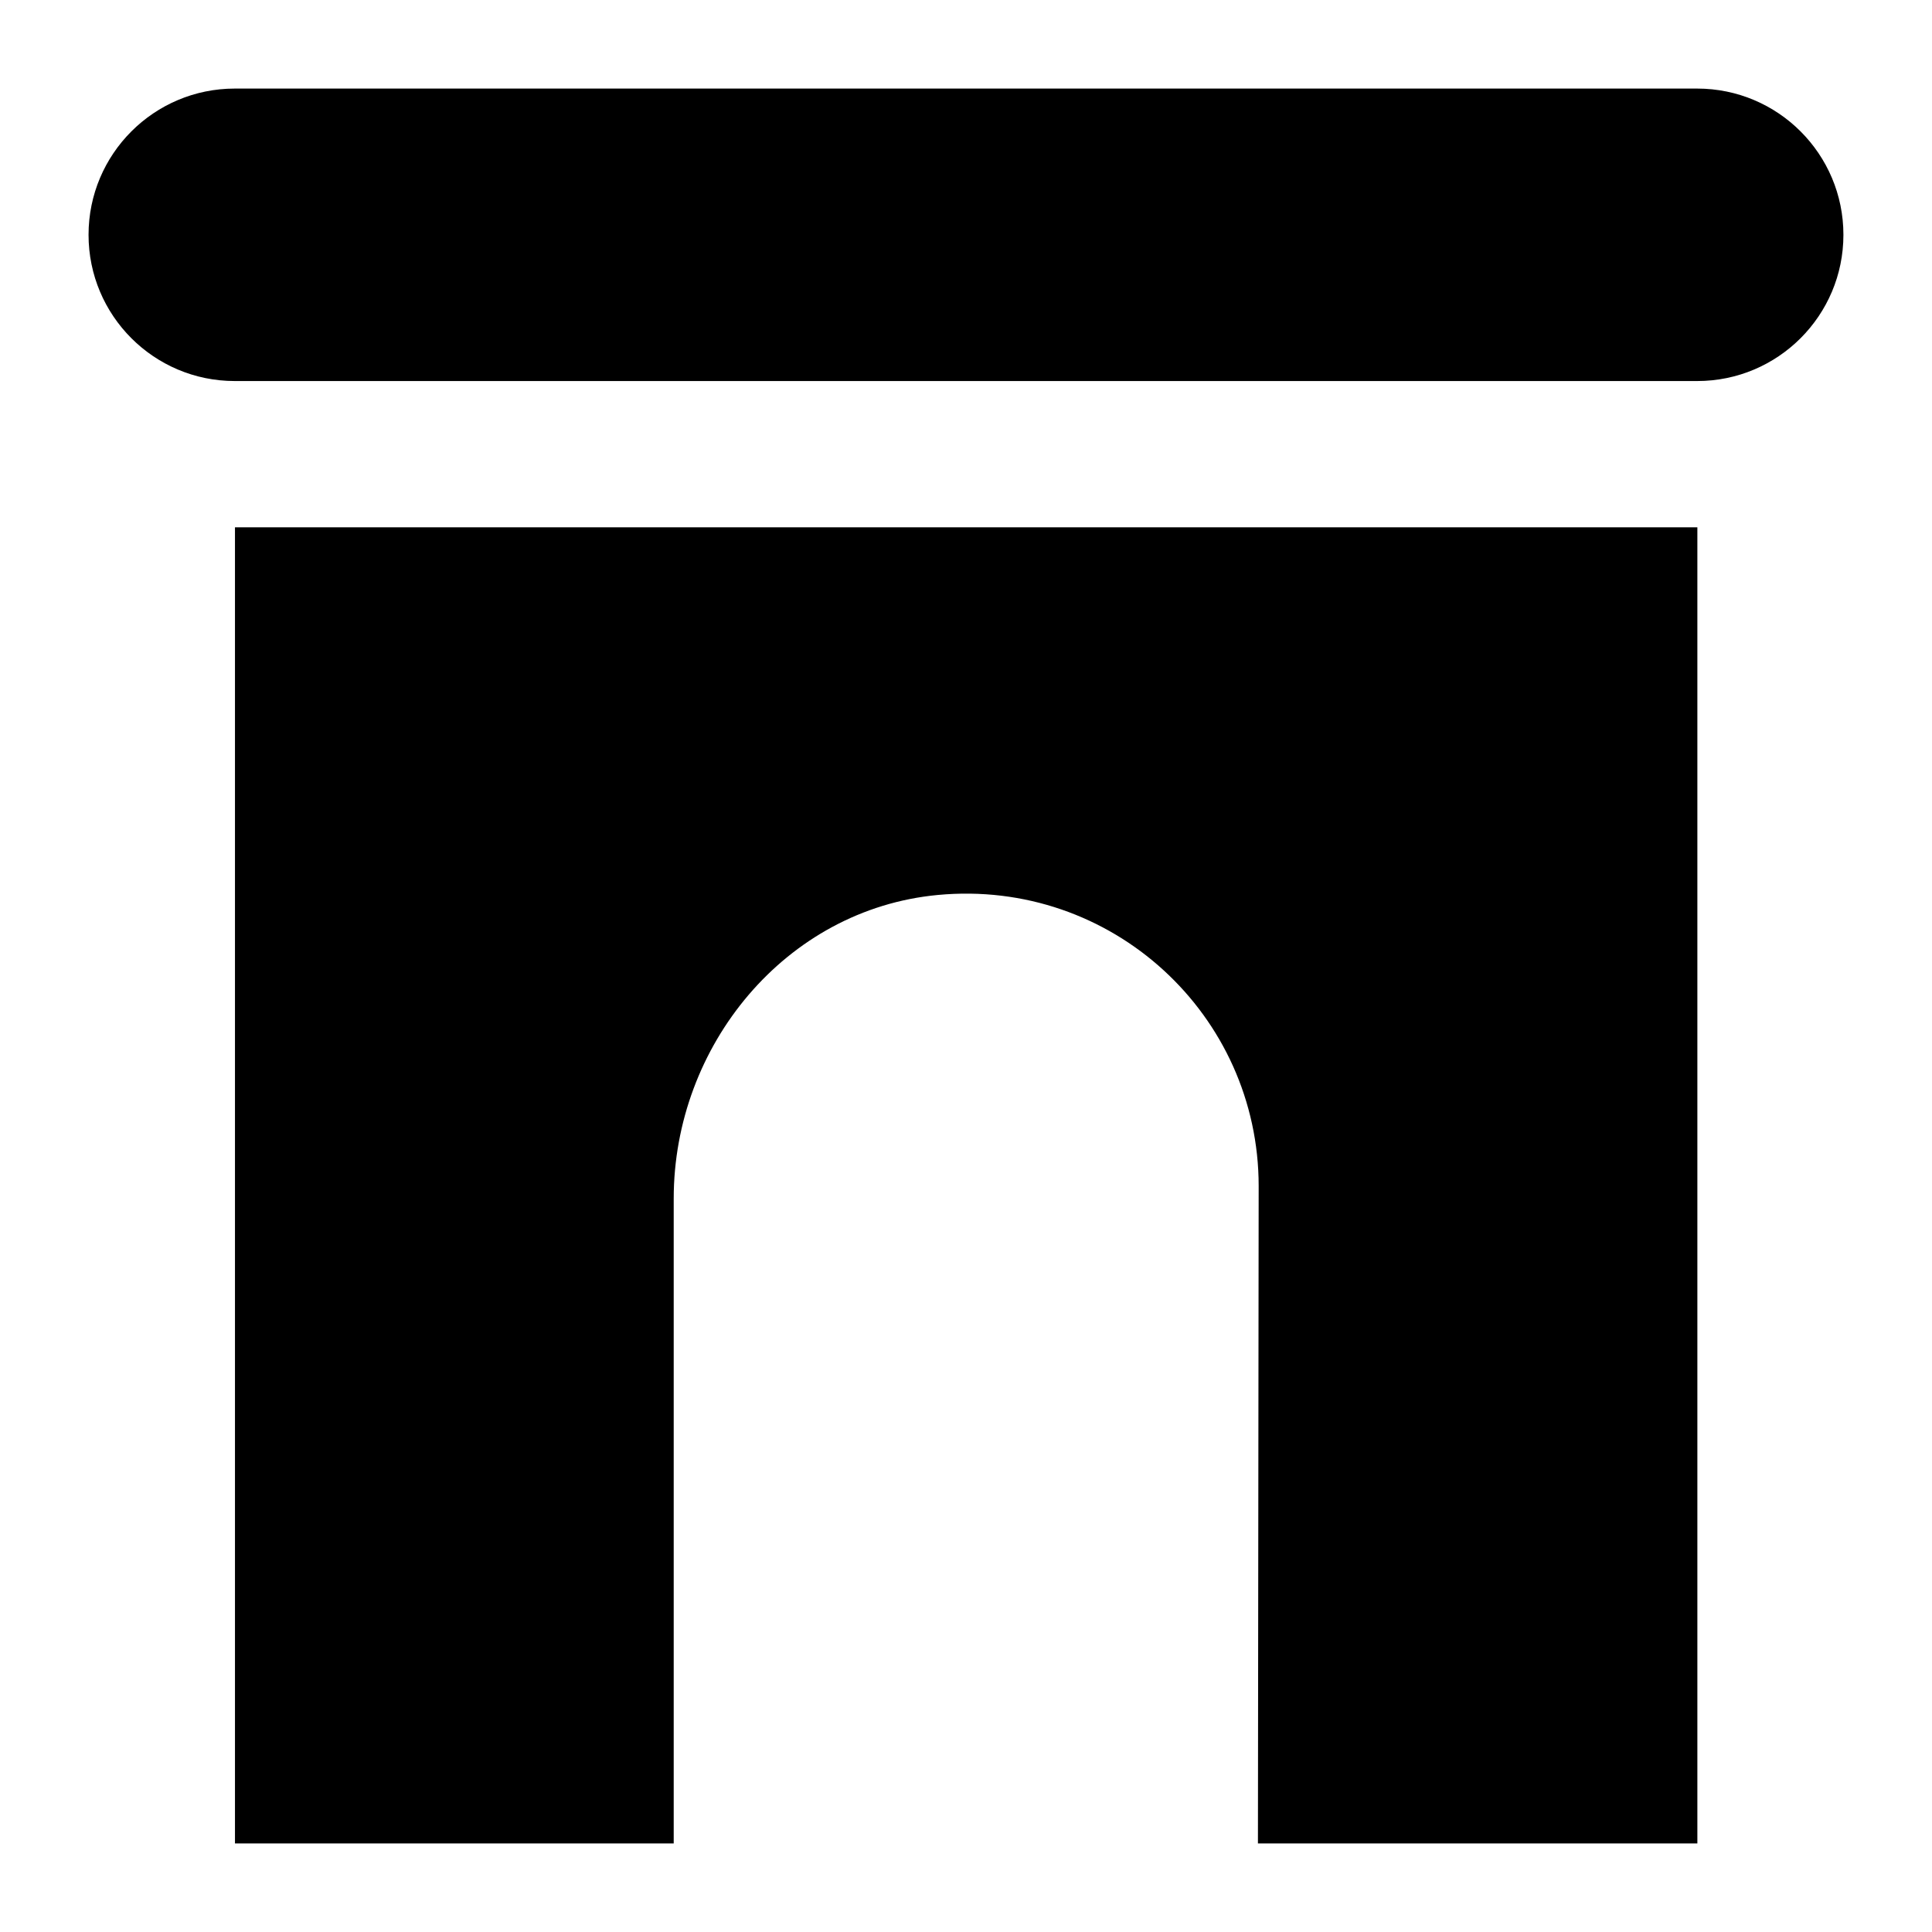
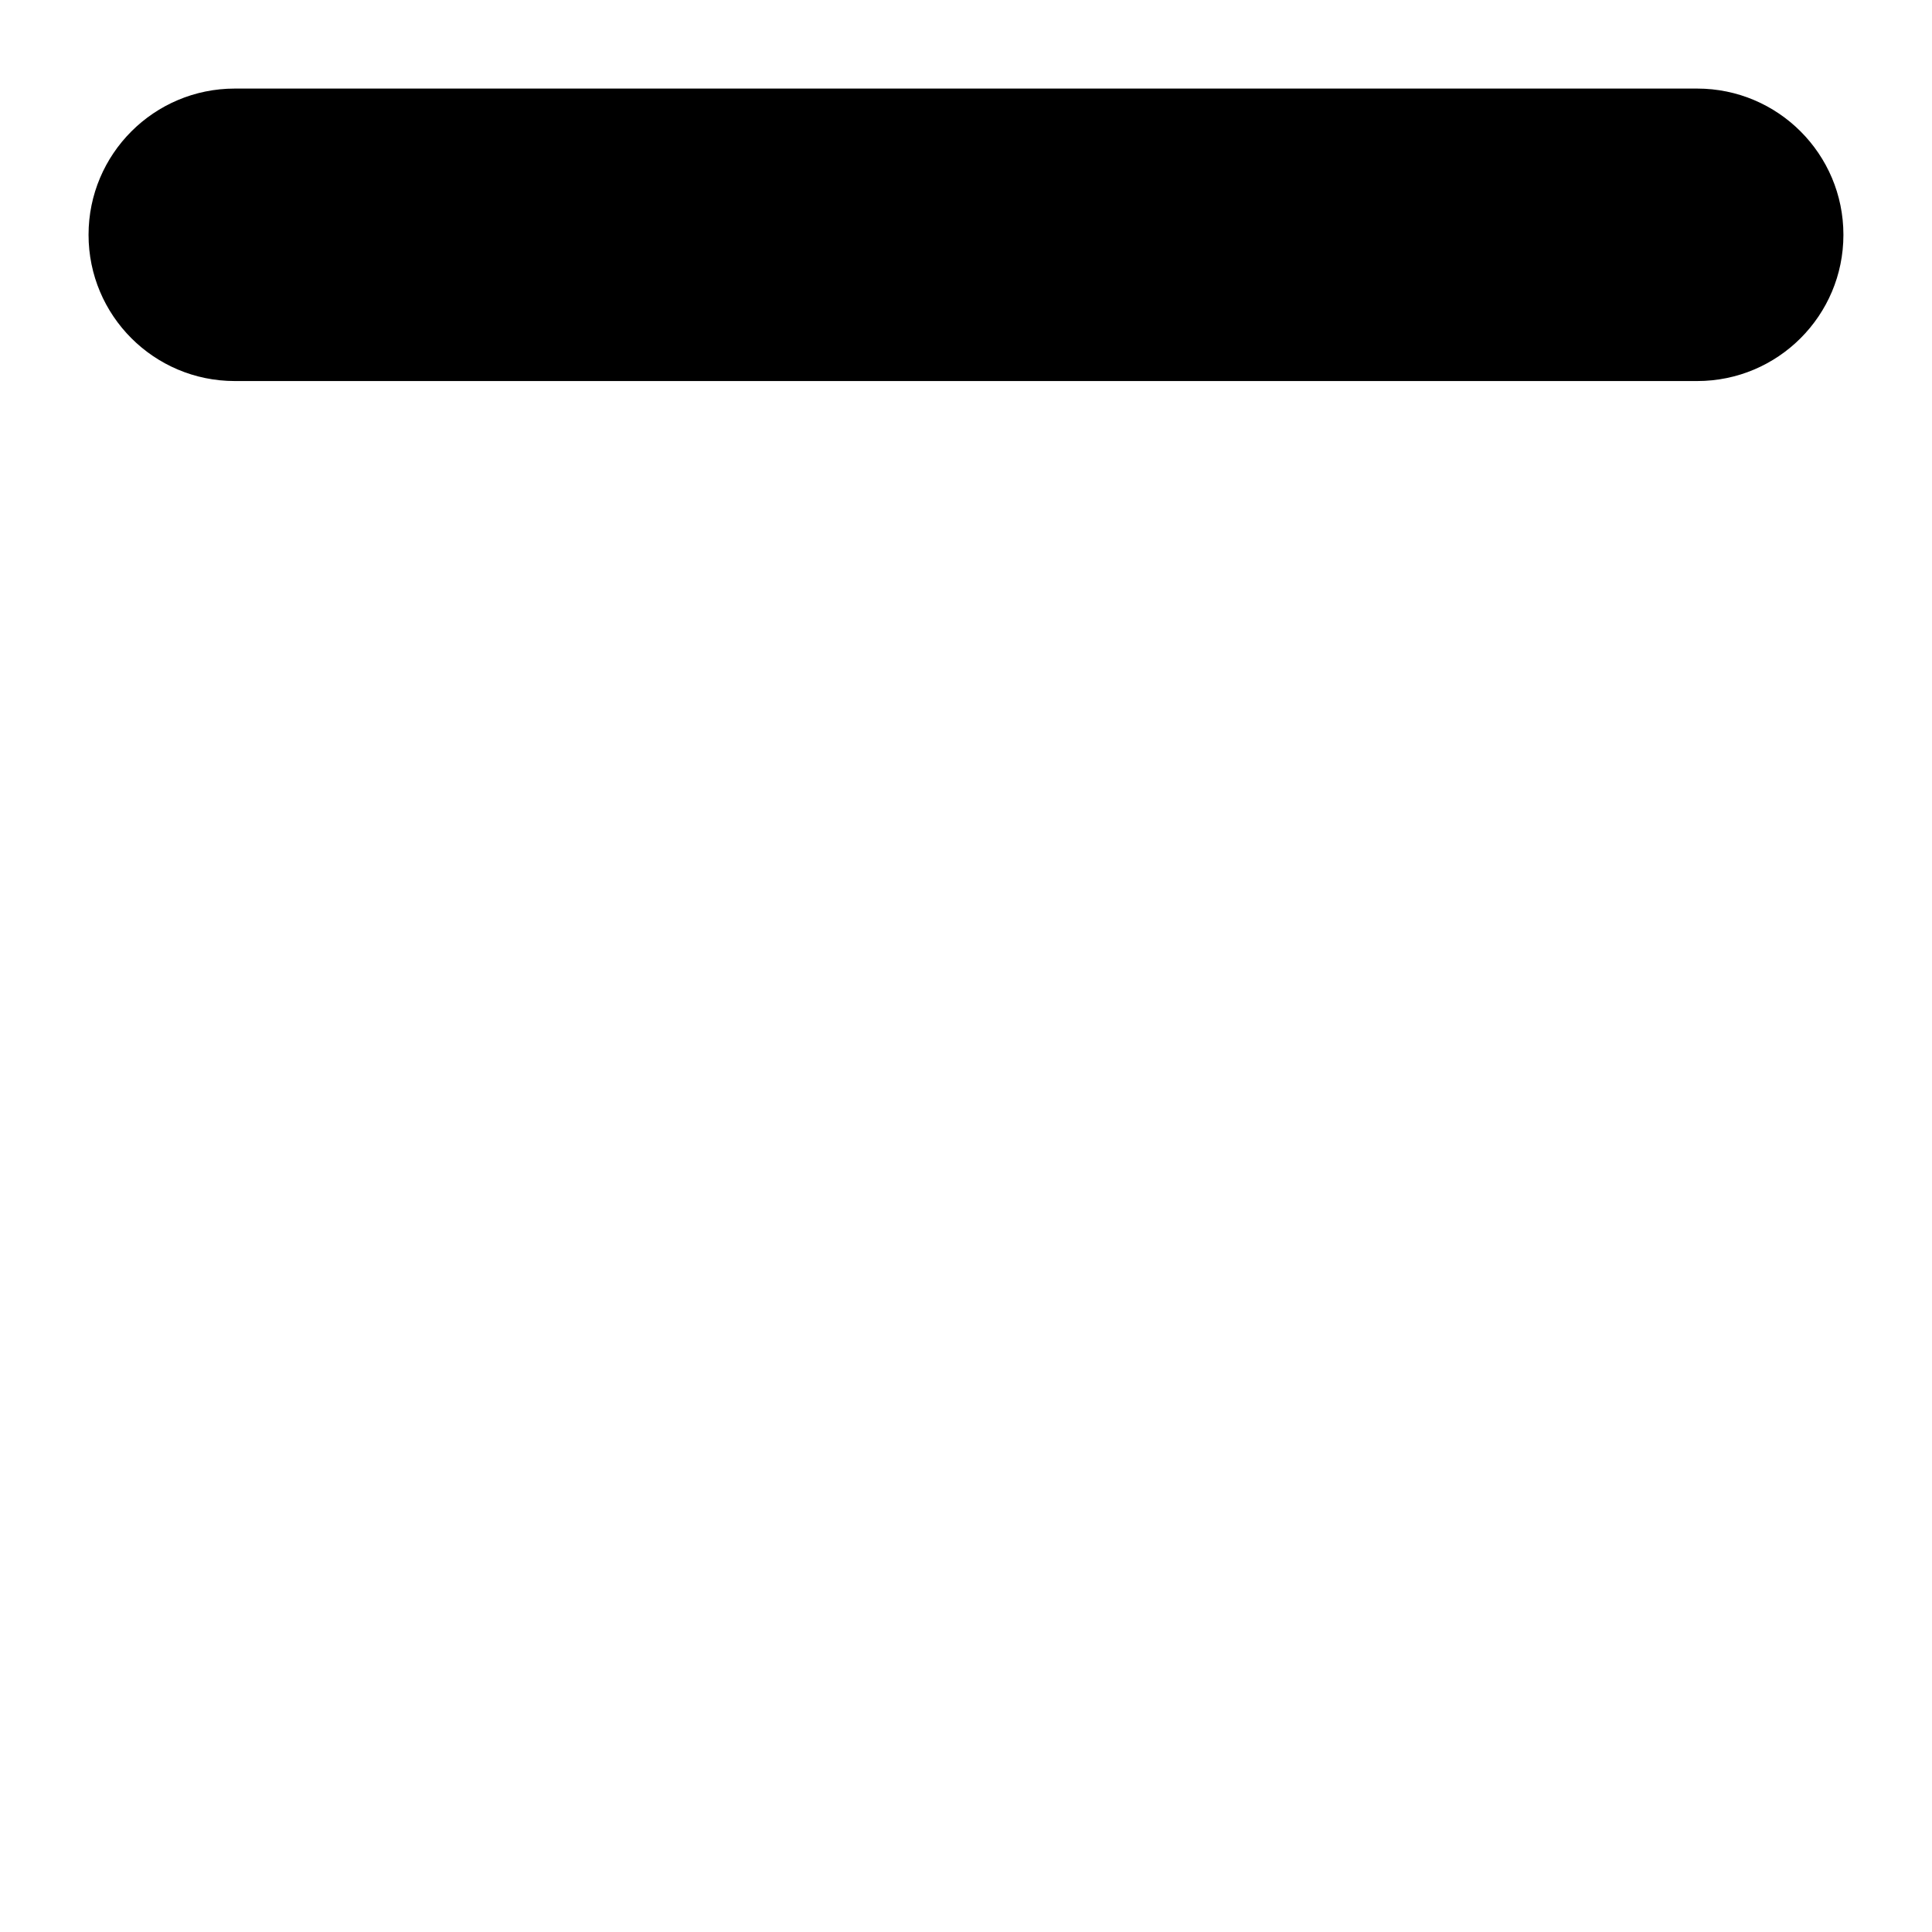
<svg xmlns="http://www.w3.org/2000/svg" fill="#000000" width="800px" height="800px" version="1.1" viewBox="144 144 512 512">
  <g>
-     <path d="m593.82 632.53v-348.79h-387.55v348.79h116.27v-170.9c0-40.488 29.617-76.629 69.926-80.449 46.234-4.387 85.094 31.82 85.094 77.148l-0.195 174.2z" />
-     <path d="m206.22 244.98h387.55c21.402 0 38.754-17.352 38.754-38.754 0-21.402-17.352-38.754-38.754-38.754h-387.55c-21.402 0-38.754 17.352-38.754 38.754-0.004 21.402 17.348 38.754 38.754 38.754z" />
+     <path d="m206.22 244.98h387.55c21.402 0 38.754-17.352 38.754-38.754 0-21.402-17.352-38.754-38.754-38.754h-387.55c-21.402 0-38.754 17.352-38.754 38.754-0.004 21.402 17.348 38.754 38.754 38.754" />
  </g>
</svg>